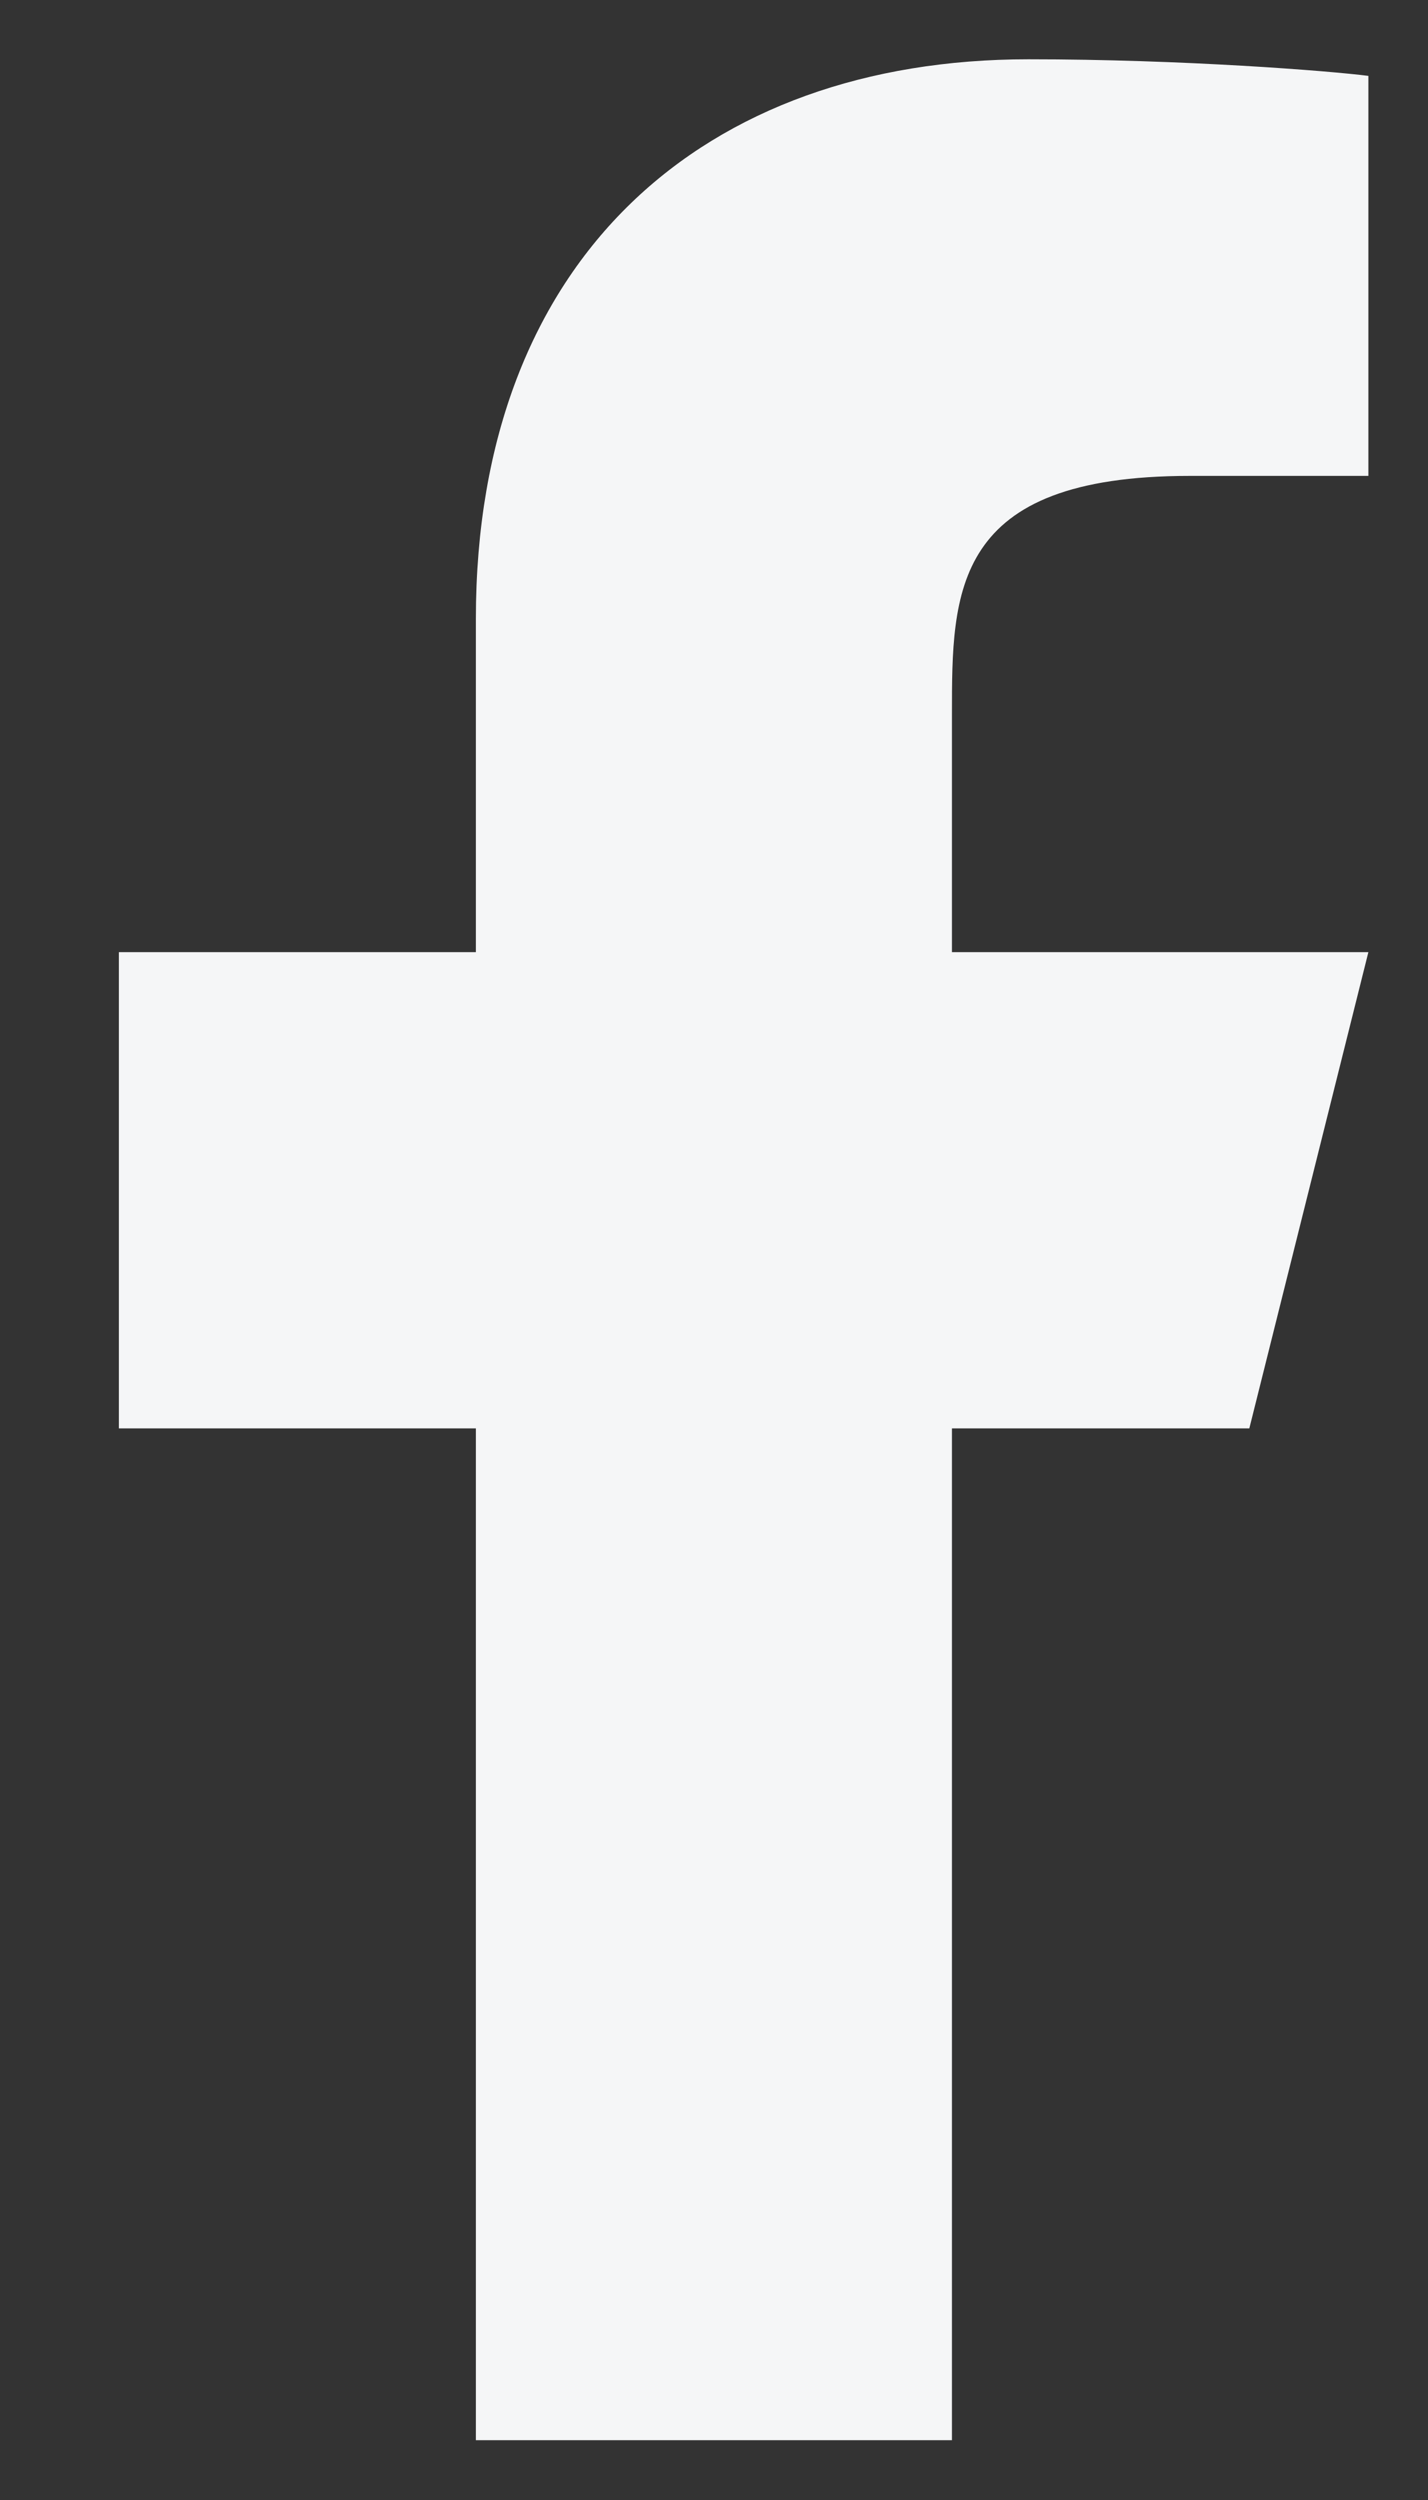
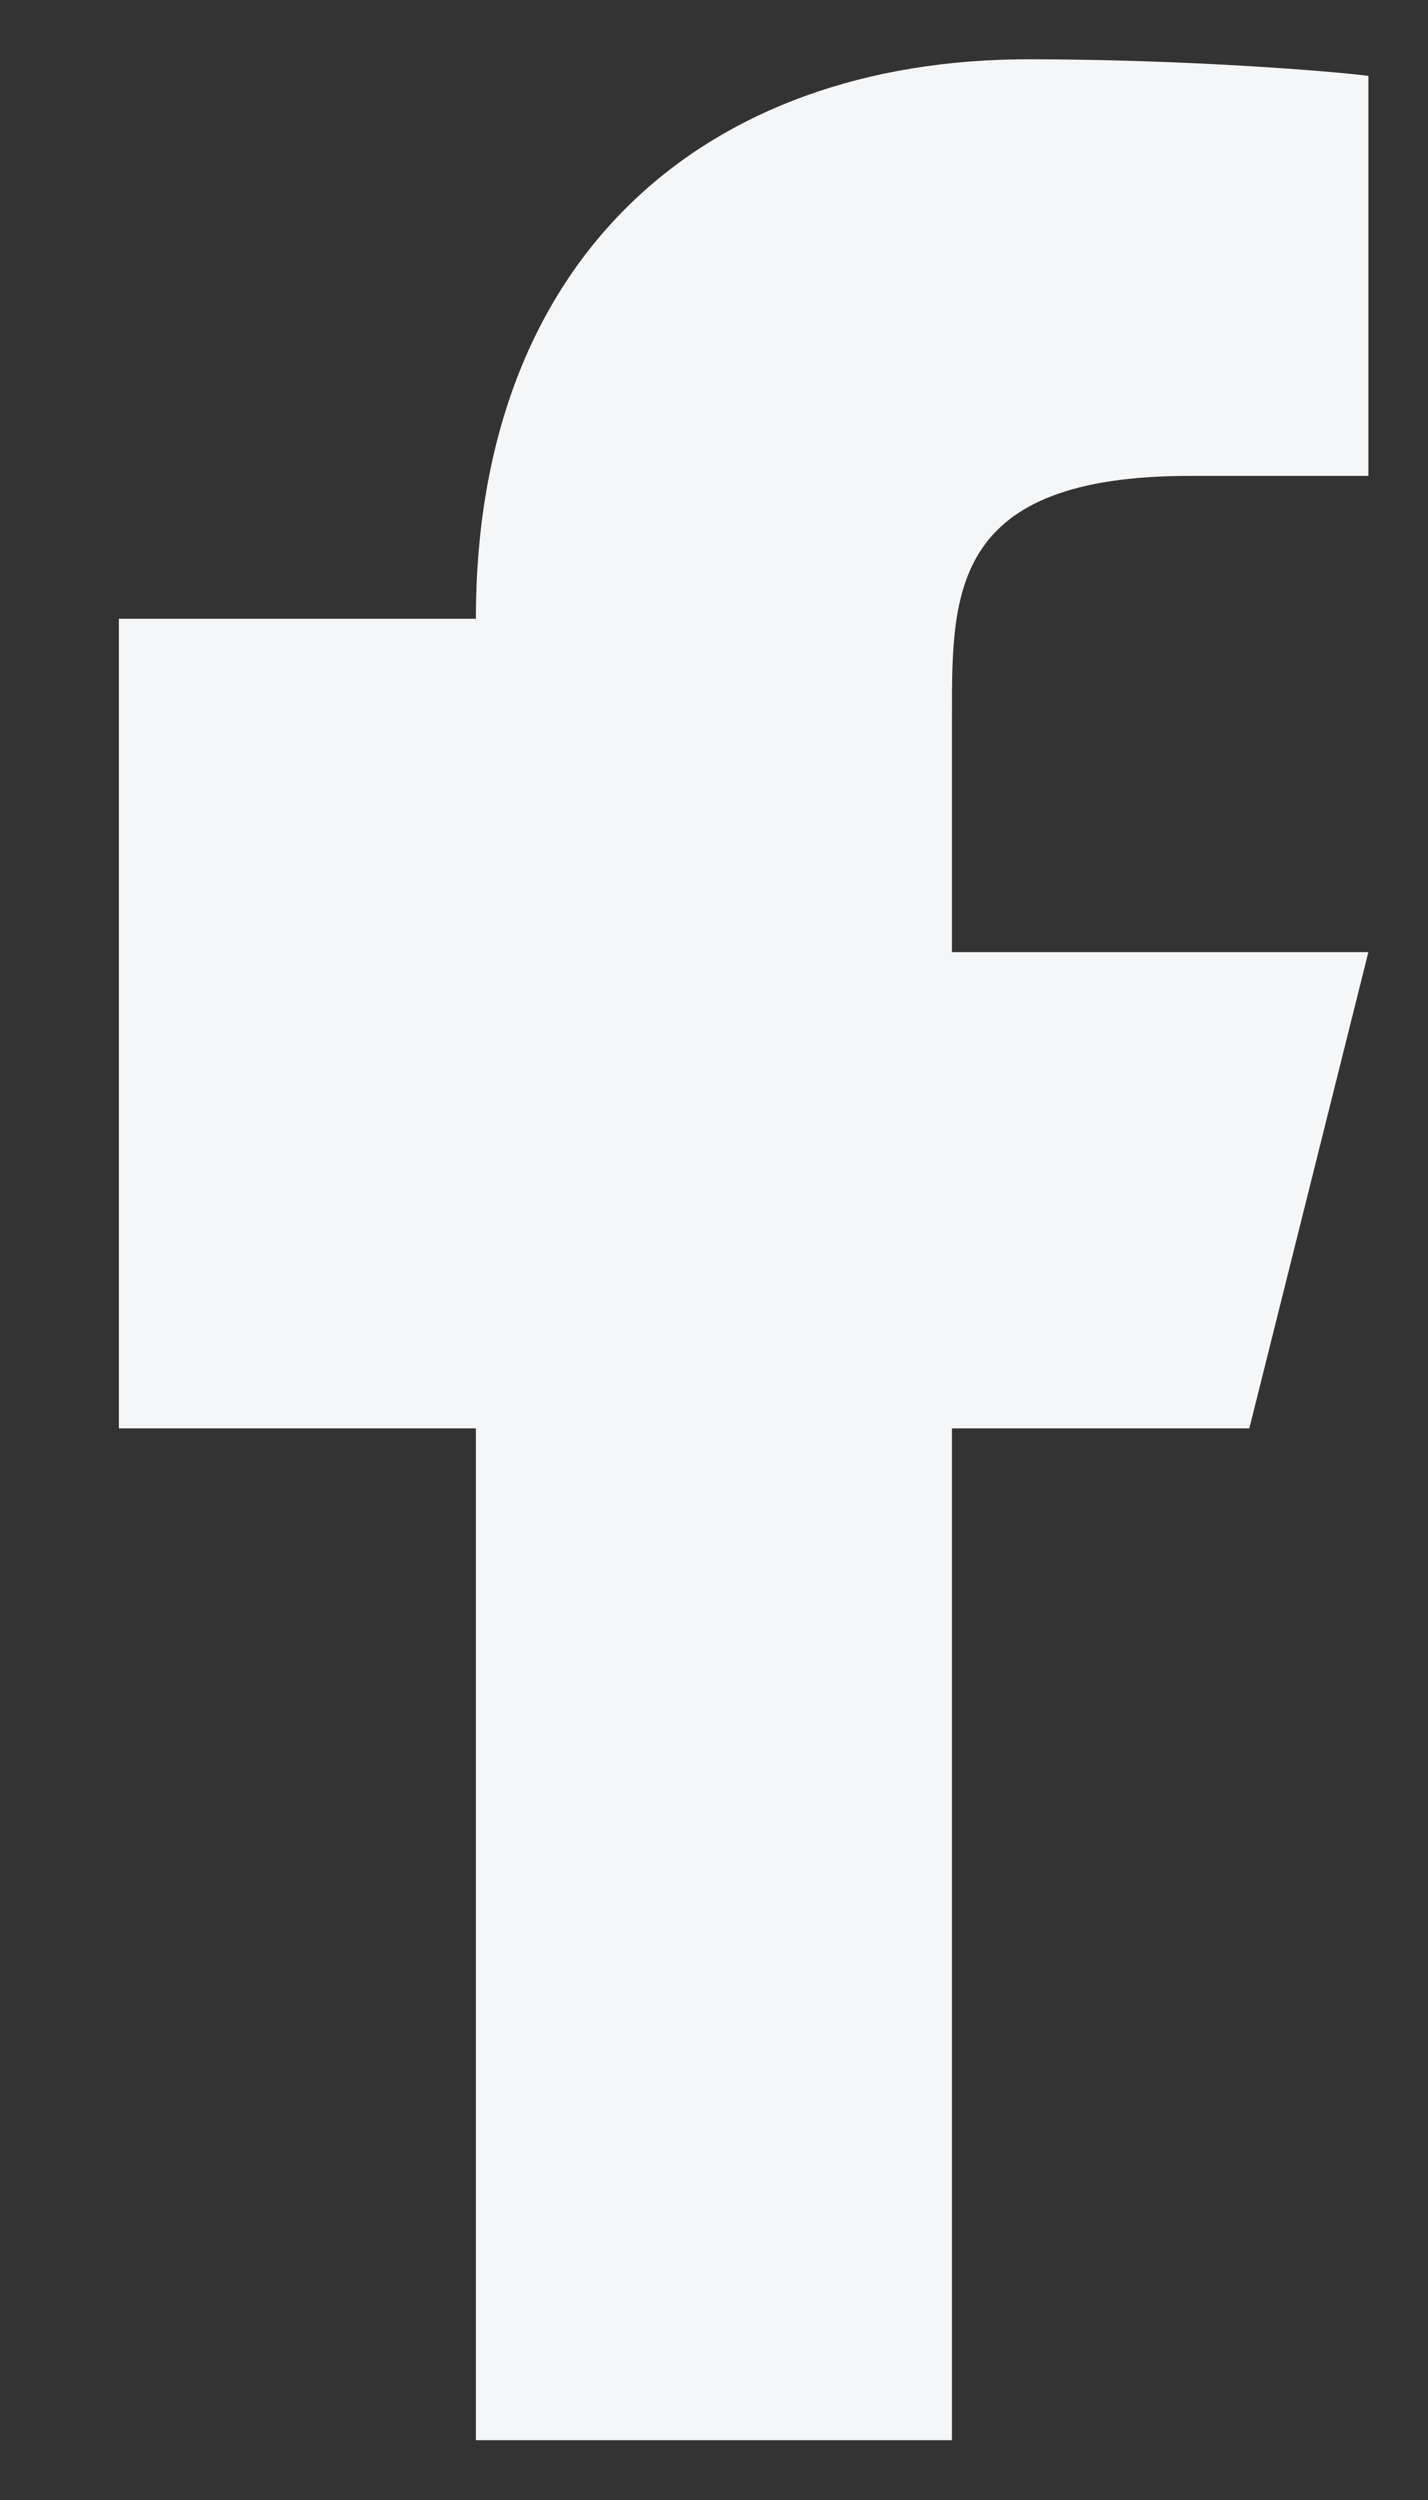
<svg xmlns="http://www.w3.org/2000/svg" width="8" height="14" viewBox="0 0 8 14" fill="none">
  <rect x="0" y="0" width="8" height="14" fill="#333333" stroke="none" />
-   <path d="M5.333 7.999H6.999L7.666 5.332H5.333V3.999C5.333 3.312 5.333 2.665 6.666 2.665H7.666V0.425C7.449 0.397 6.628 0.332 5.761 0.332C3.951 0.332 2.666 1.437 2.666 3.465V5.332H0.666V7.999H2.666V13.665H5.333V7.999Z" fill="#F5F6F7" />
+   <path d="M5.333 7.999H6.999L7.666 5.332H5.333V3.999C5.333 3.312 5.333 2.665 6.666 2.665H7.666V0.425C7.449 0.397 6.628 0.332 5.761 0.332C3.951 0.332 2.666 1.437 2.666 3.465H0.666V7.999H2.666V13.665H5.333V7.999Z" fill="#F5F6F7" />
</svg>